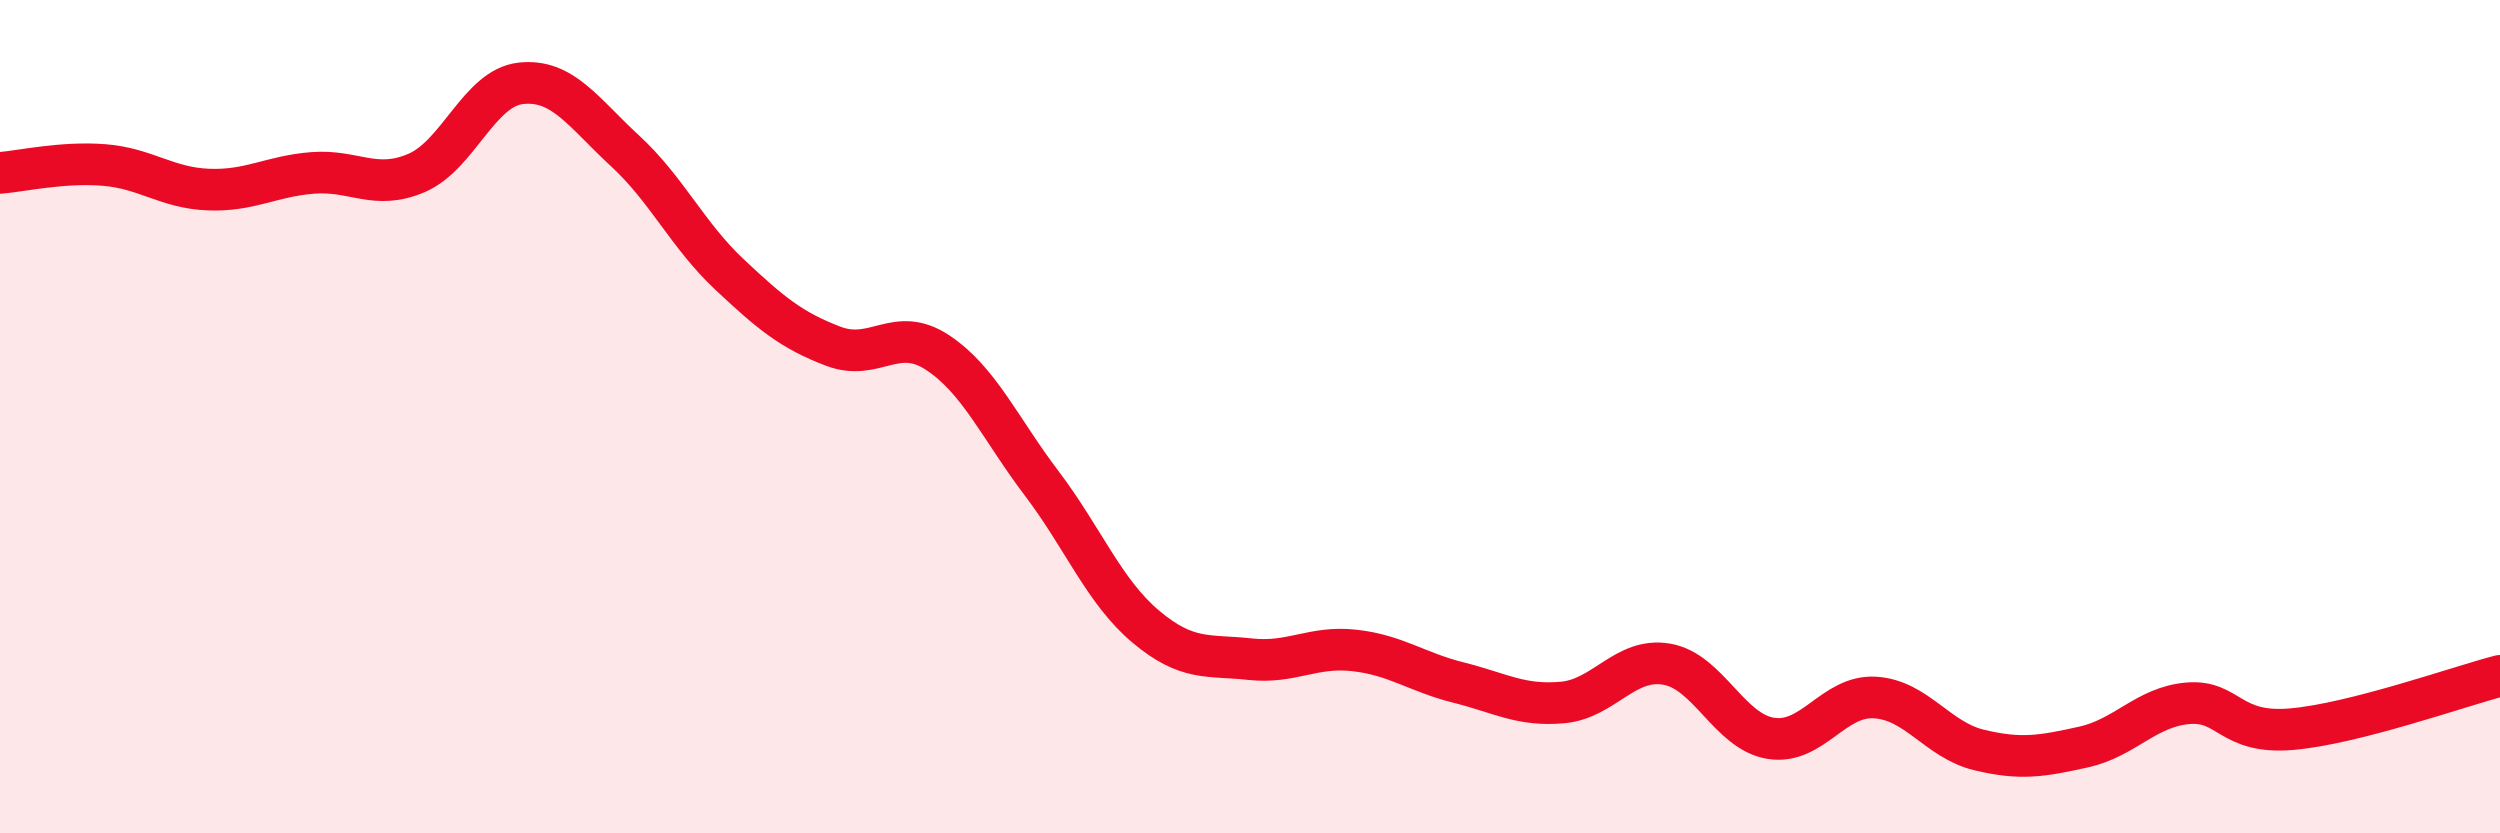
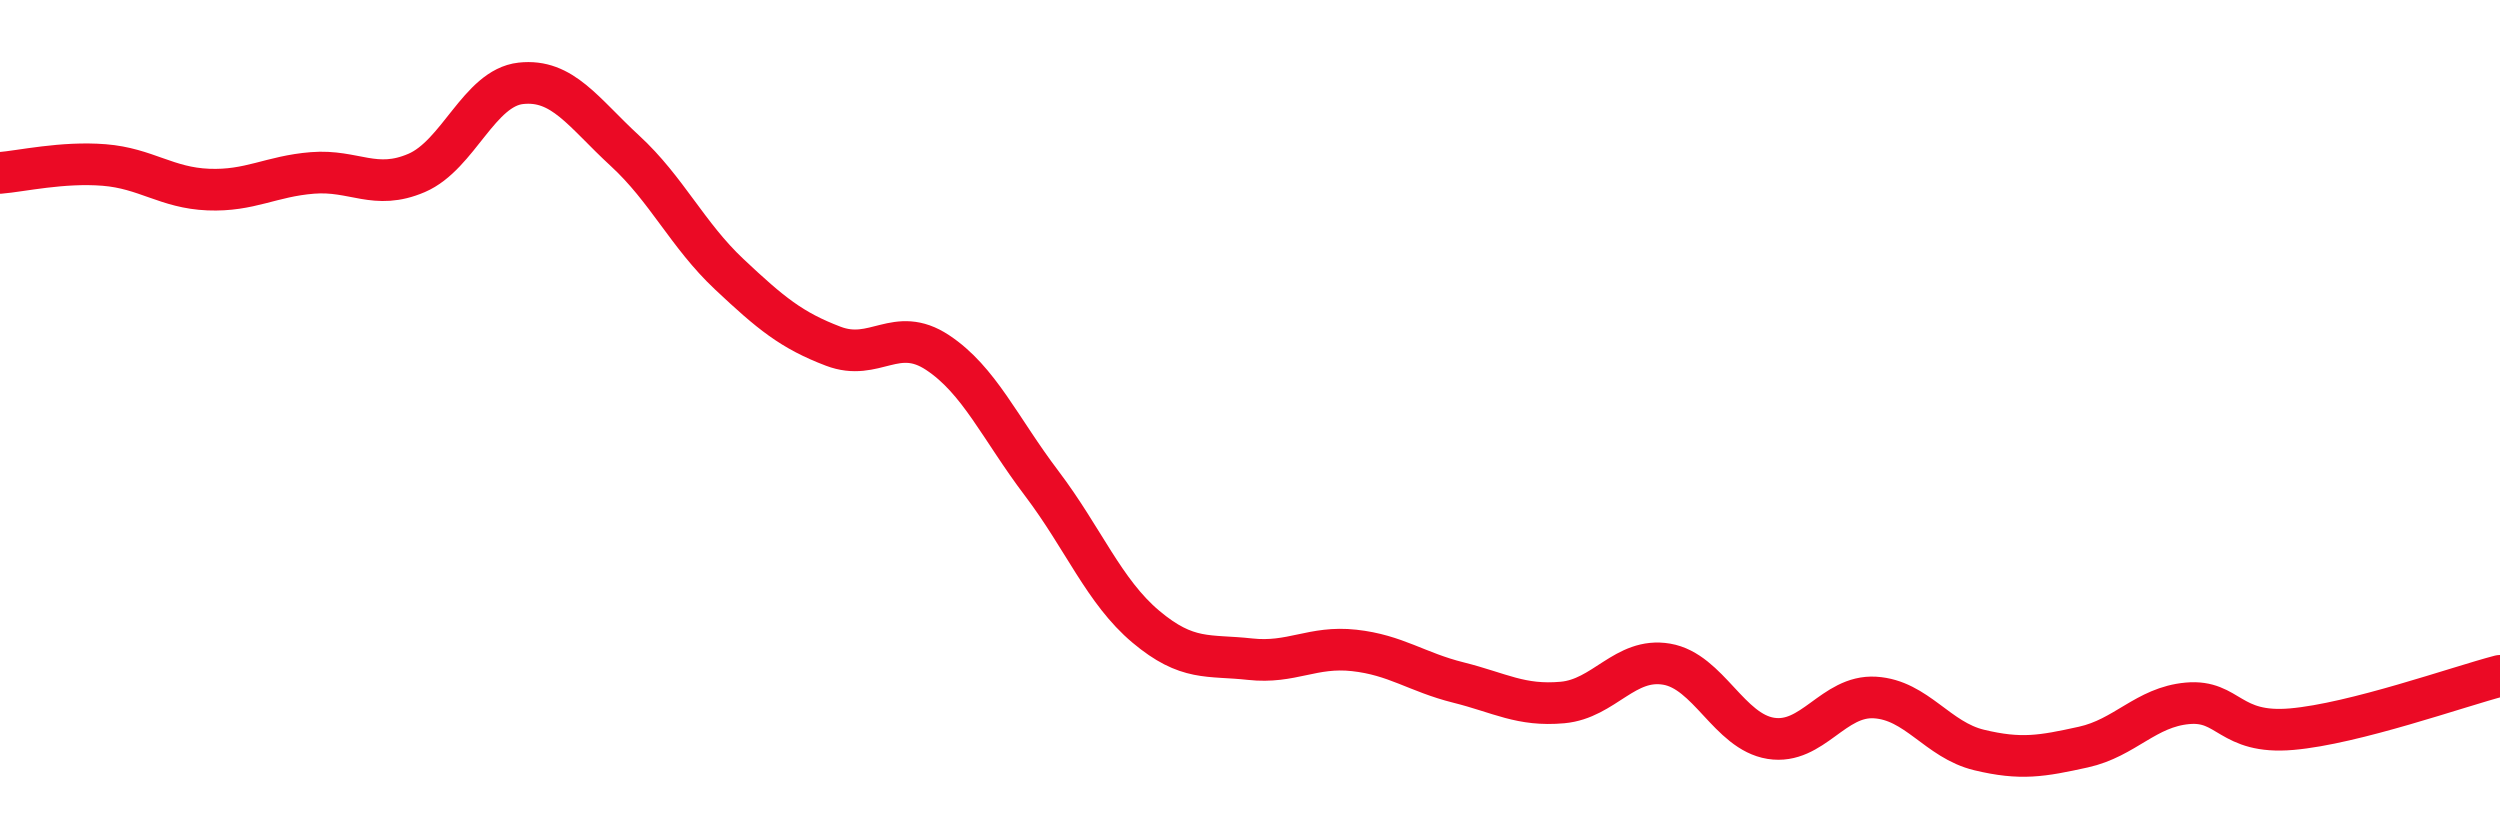
<svg xmlns="http://www.w3.org/2000/svg" width="60" height="20" viewBox="0 0 60 20">
-   <path d="M 0,4.15 C 0.5,4.11 1.5,3.88 2.5,3.96 C 3.5,4.04 4,4.51 5,4.55 C 6,4.59 6.5,4.23 7.5,4.15 C 8.5,4.07 9,4.58 10,4.15 C 11,3.72 11.5,2.11 12.5,2 C 13.5,1.89 14,2.7 15,3.62 C 16,4.54 16.5,5.64 17.5,6.58 C 18.5,7.52 19,7.93 20,8.31 C 21,8.69 21.5,7.8 22.5,8.46 C 23.5,9.12 24,10.28 25,11.6 C 26,12.92 26.5,14.2 27.5,15.04 C 28.5,15.88 29,15.71 30,15.82 C 31,15.93 31.5,15.5 32.5,15.61 C 33.5,15.72 34,16.13 35,16.38 C 36,16.63 36.5,16.95 37.5,16.86 C 38.5,16.77 39,15.77 40,15.94 C 41,16.11 41.5,17.56 42.5,17.72 C 43.5,17.88 44,16.68 45,16.74 C 46,16.8 46.5,17.76 47.5,18 C 48.5,18.24 49,18.15 50,17.93 C 51,17.71 51.5,16.97 52.5,16.88 C 53.5,16.79 53.5,17.63 55,17.5 C 56.5,17.37 59,16.48 60,16.22L60 20L0 20Z" fill="#EB0A25" opacity="0.1" stroke-linecap="round" stroke-linejoin="round" />
  <path d="M 0,4.15 C 0.5,4.11 1.5,3.88 2.5,3.96 C 3.5,4.04 4,4.51 5,4.55 C 6,4.59 6.5,4.23 7.5,4.15 C 8.5,4.07 9,4.58 10,4.15 C 11,3.72 11.5,2.11 12.5,2 C 13.5,1.89 14,2.7 15,3.62 C 16,4.54 16.5,5.64 17.5,6.58 C 18.5,7.52 19,7.93 20,8.31 C 21,8.69 21.5,7.8 22.5,8.46 C 23.5,9.12 24,10.28 25,11.6 C 26,12.92 26.5,14.2 27.5,15.04 C 28.5,15.88 29,15.71 30,15.82 C 31,15.93 31.5,15.5 32.5,15.61 C 33.5,15.72 34,16.13 35,16.38 C 36,16.63 36.5,16.95 37.5,16.86 C 38.5,16.77 39,15.77 40,15.94 C 41,16.11 41.5,17.56 42.5,17.72 C 43.5,17.88 44,16.68 45,16.74 C 46,16.8 46.5,17.76 47.5,18 C 48.5,18.24 49,18.15 50,17.93 C 51,17.71 51.5,16.97 52.5,16.88 C 53.5,16.79 53.5,17.63 55,17.5 C 56.5,17.37 59,16.48 60,16.22" stroke="#EB0A25" stroke-width="1" fill="none" stroke-linecap="round" stroke-linejoin="round" />
</svg>